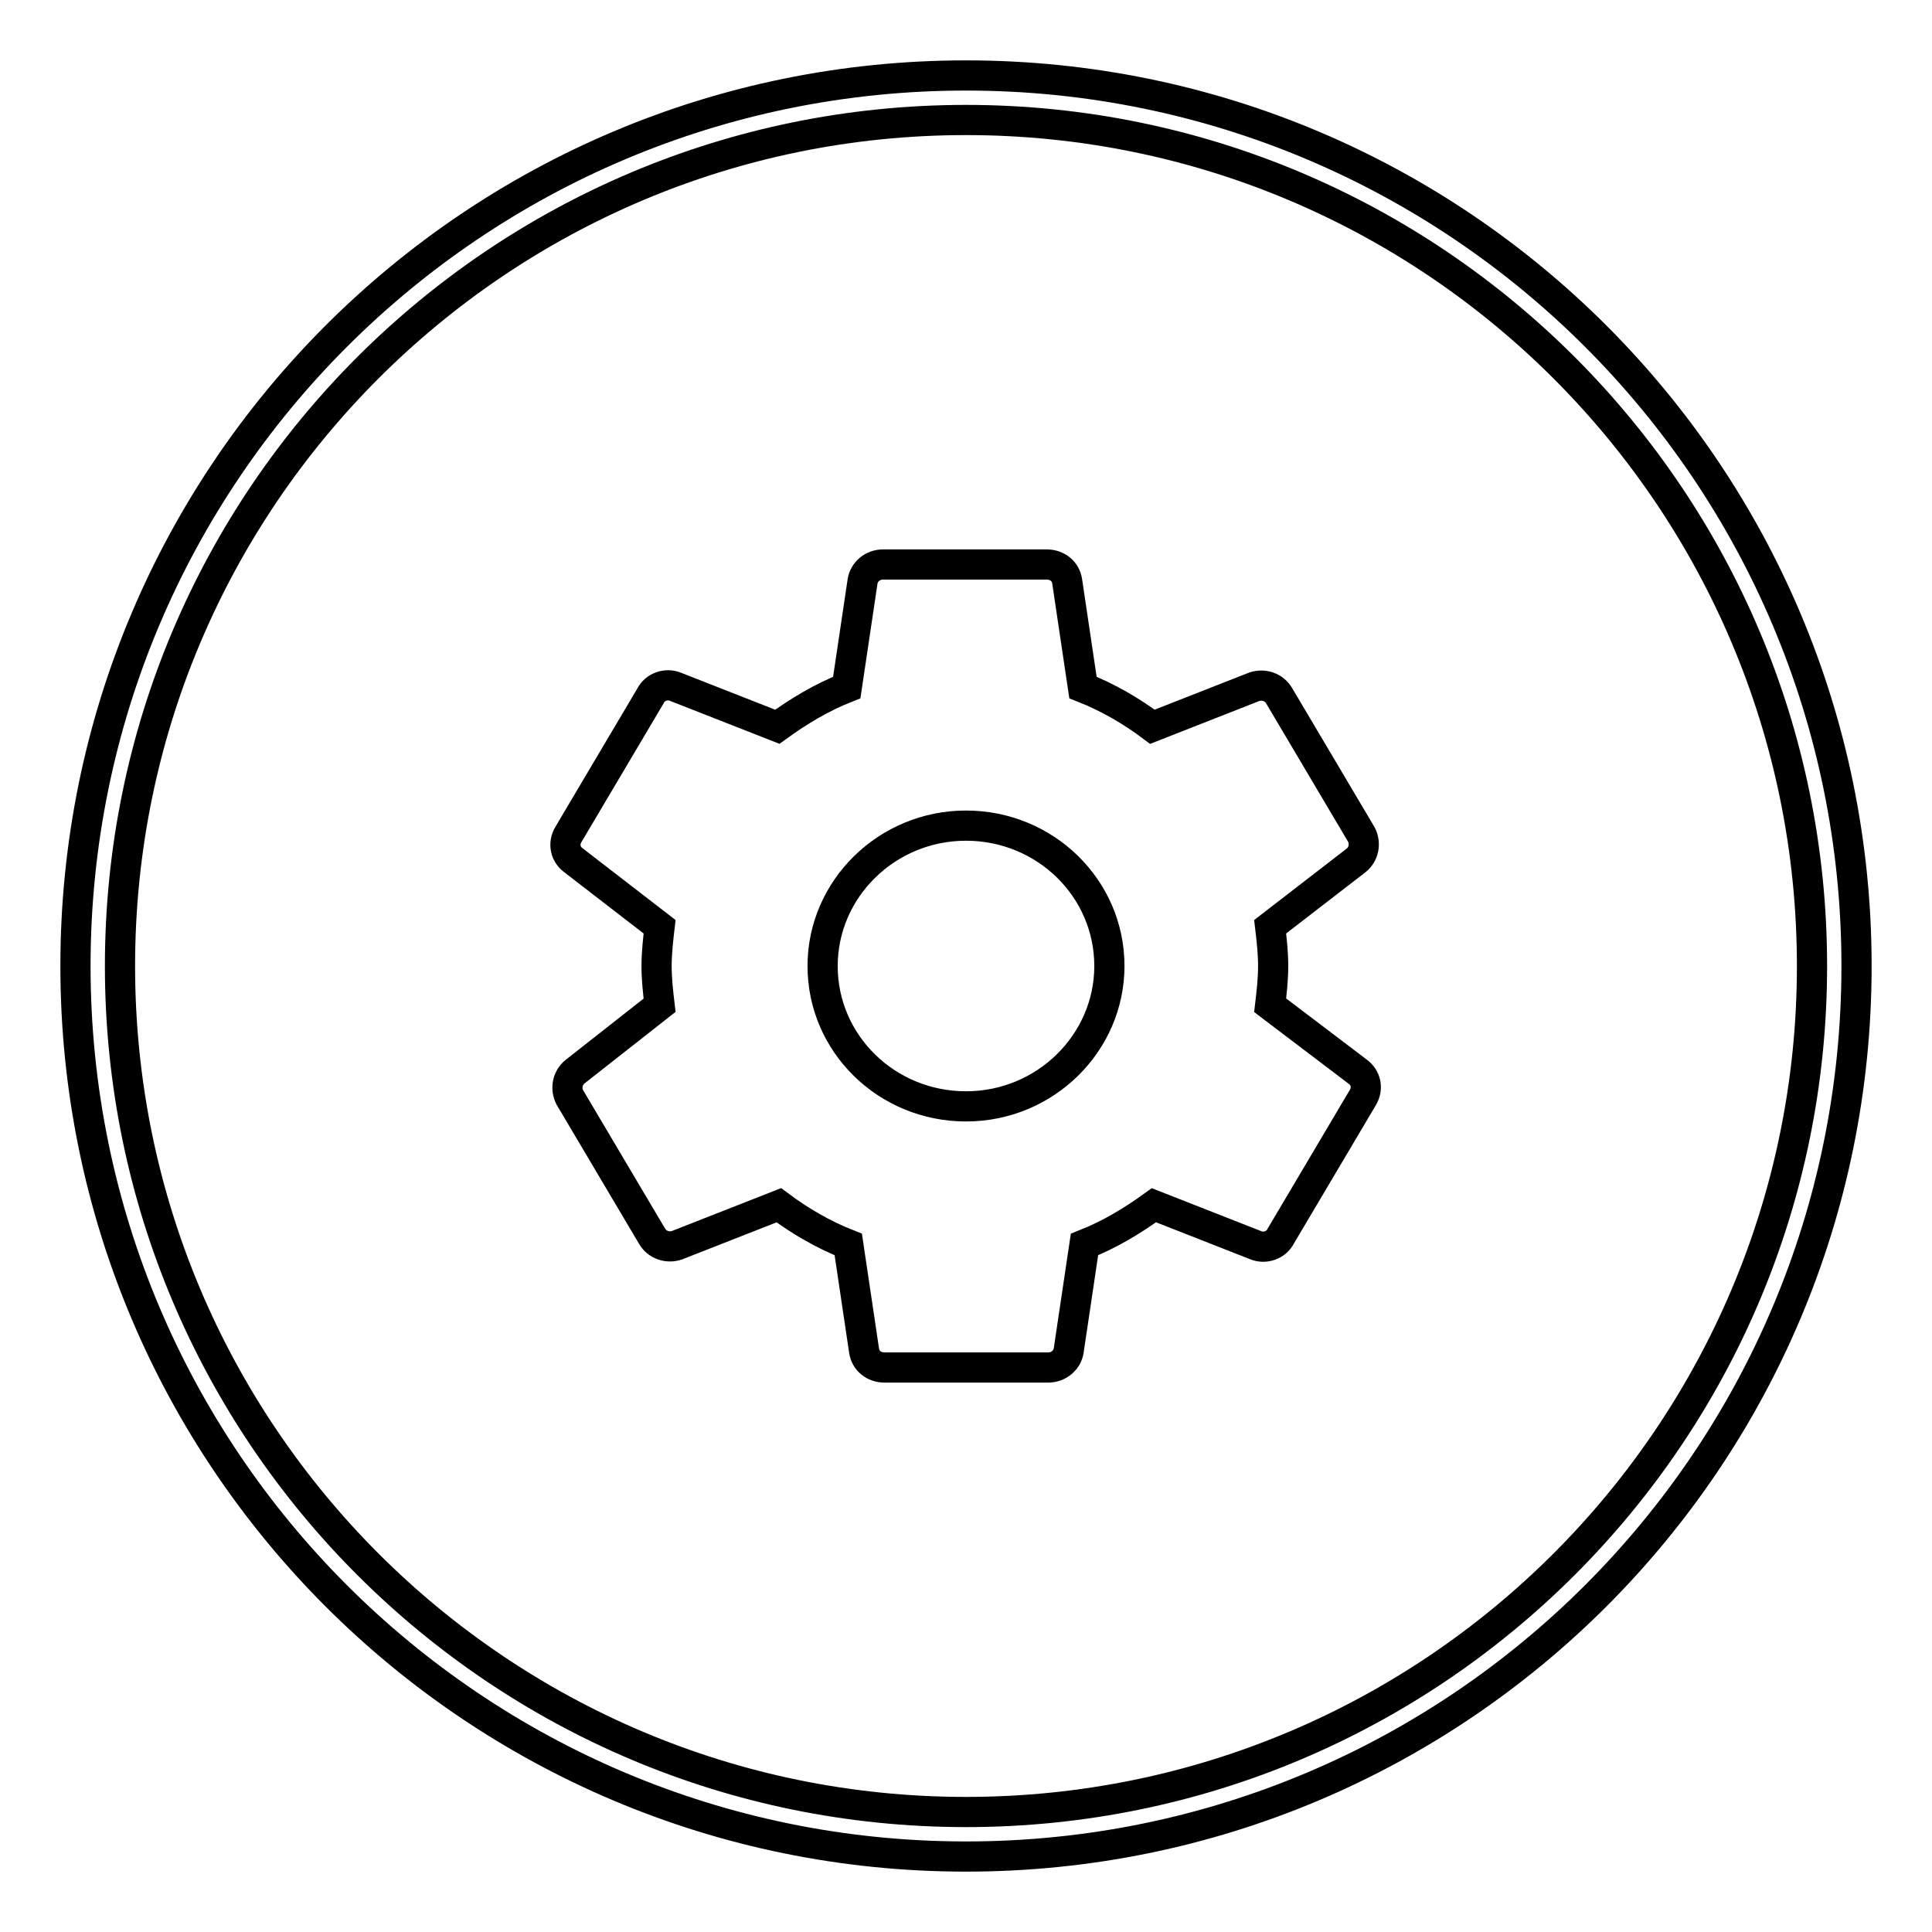
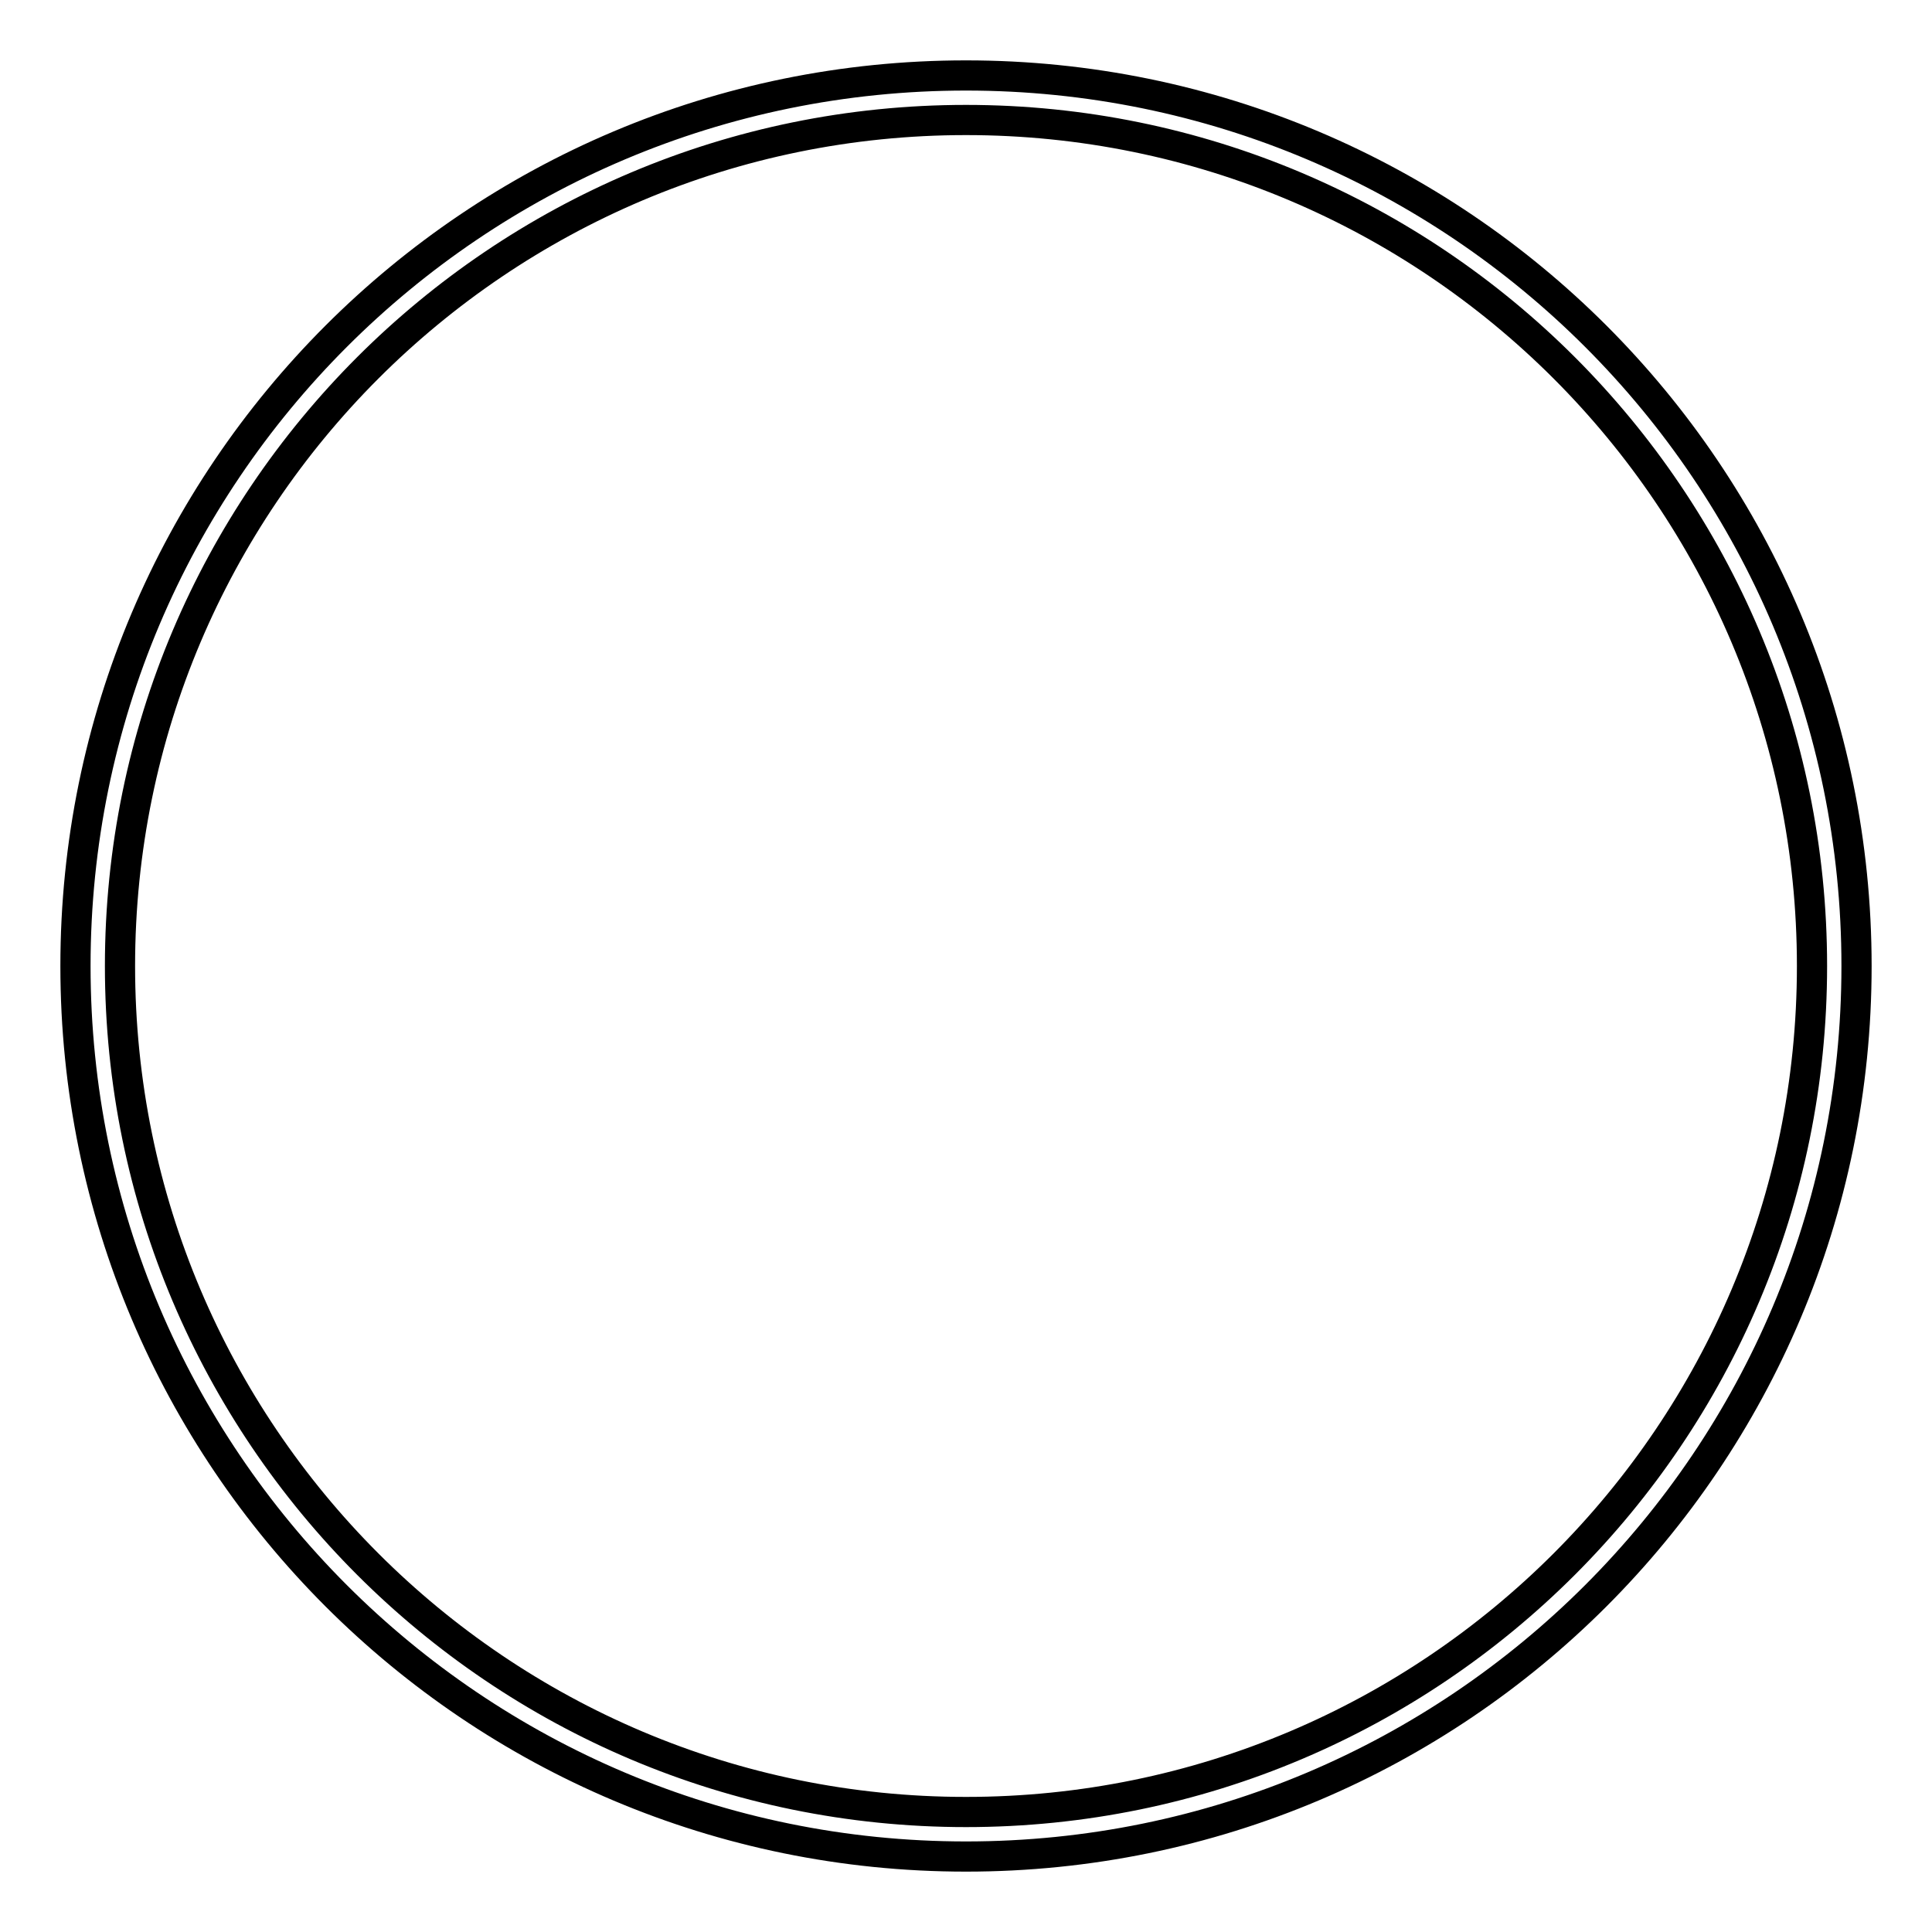
<svg xmlns="http://www.w3.org/2000/svg" version="1.1" x="0px" y="0px" viewBox="0 0 256 256" enable-background="new 0 0 256 256" xml:space="preserve">
  <g>
    <path stroke-width="4" fill-opacity="0" stroke="#000000" d="M128,10C62.8,10,10,62.8,10,128c0,65.2,52.8,118,118,118c65.2,0,118-52.8,118-118C246,62.8,193.2,10,128,10 z M128,240.1c-61.9,0-112.1-50.2-112.1-112.1C15.9,66.1,66.1,15.9,128,15.9S240.1,66.1,240.1,128 C240.1,189.9,189.9,240.1,128,240.1z" />
-     <path stroke-width="4" fill-opacity="0" stroke="#000000" d="M168.3,133.2c0.2-1.7,0.4-3.4,0.4-5.2c0-1.8-0.2-3.5-0.4-5.2l11.4-8.8c1-0.8,1.3-2.2,0.7-3.4l-10.9-18.4 c-0.7-1.2-2.1-1.6-3.3-1.2l-13.5,5.3c-2.8-2.1-5.9-3.9-9.2-5.2l-2.1-14.1c-0.2-1.3-1.3-2.2-2.7-2.2h-21.7c-1.4,0-2.5,1-2.7,2.2 l-2.1,14.1c-3.3,1.3-6.3,3.1-9.2,5.2l-13.5-5.3c-1.2-0.5-2.7,0-3.3,1.2l-10.9,18.4c-0.7,1.2-0.4,2.6,0.7,3.4l11.4,8.8 c-0.2,1.7-0.4,3.5-0.4,5.2c0,1.8,0.2,3.5,0.4,5.2L76.2,142c-1,0.8-1.3,2.2-0.7,3.4l10.9,18.4c0.7,1.2,2.1,1.6,3.3,1.2l13.5-5.3 c2.8,2.1,5.9,3.9,9.2,5.2l2.1,14.1c0.2,1.3,1.3,2.2,2.7,2.2h21.7c1.4,0,2.5-1,2.7-2.2l2.1-14.1c3.3-1.3,6.3-3.1,9.2-5.2l13.5,5.3 c1.2,0.5,2.7,0,3.3-1.2l10.9-18.4c0.7-1.2,0.4-2.6-0.7-3.4L168.3,133.2z M128,146.6c-10.5,0-19-8.3-19-18.6 c0-10.2,8.5-18.6,19-18.6c10.5,0,19,8.3,19,18.6C147,138.2,138.5,146.6,128,146.6z" />
  </g>
</svg>